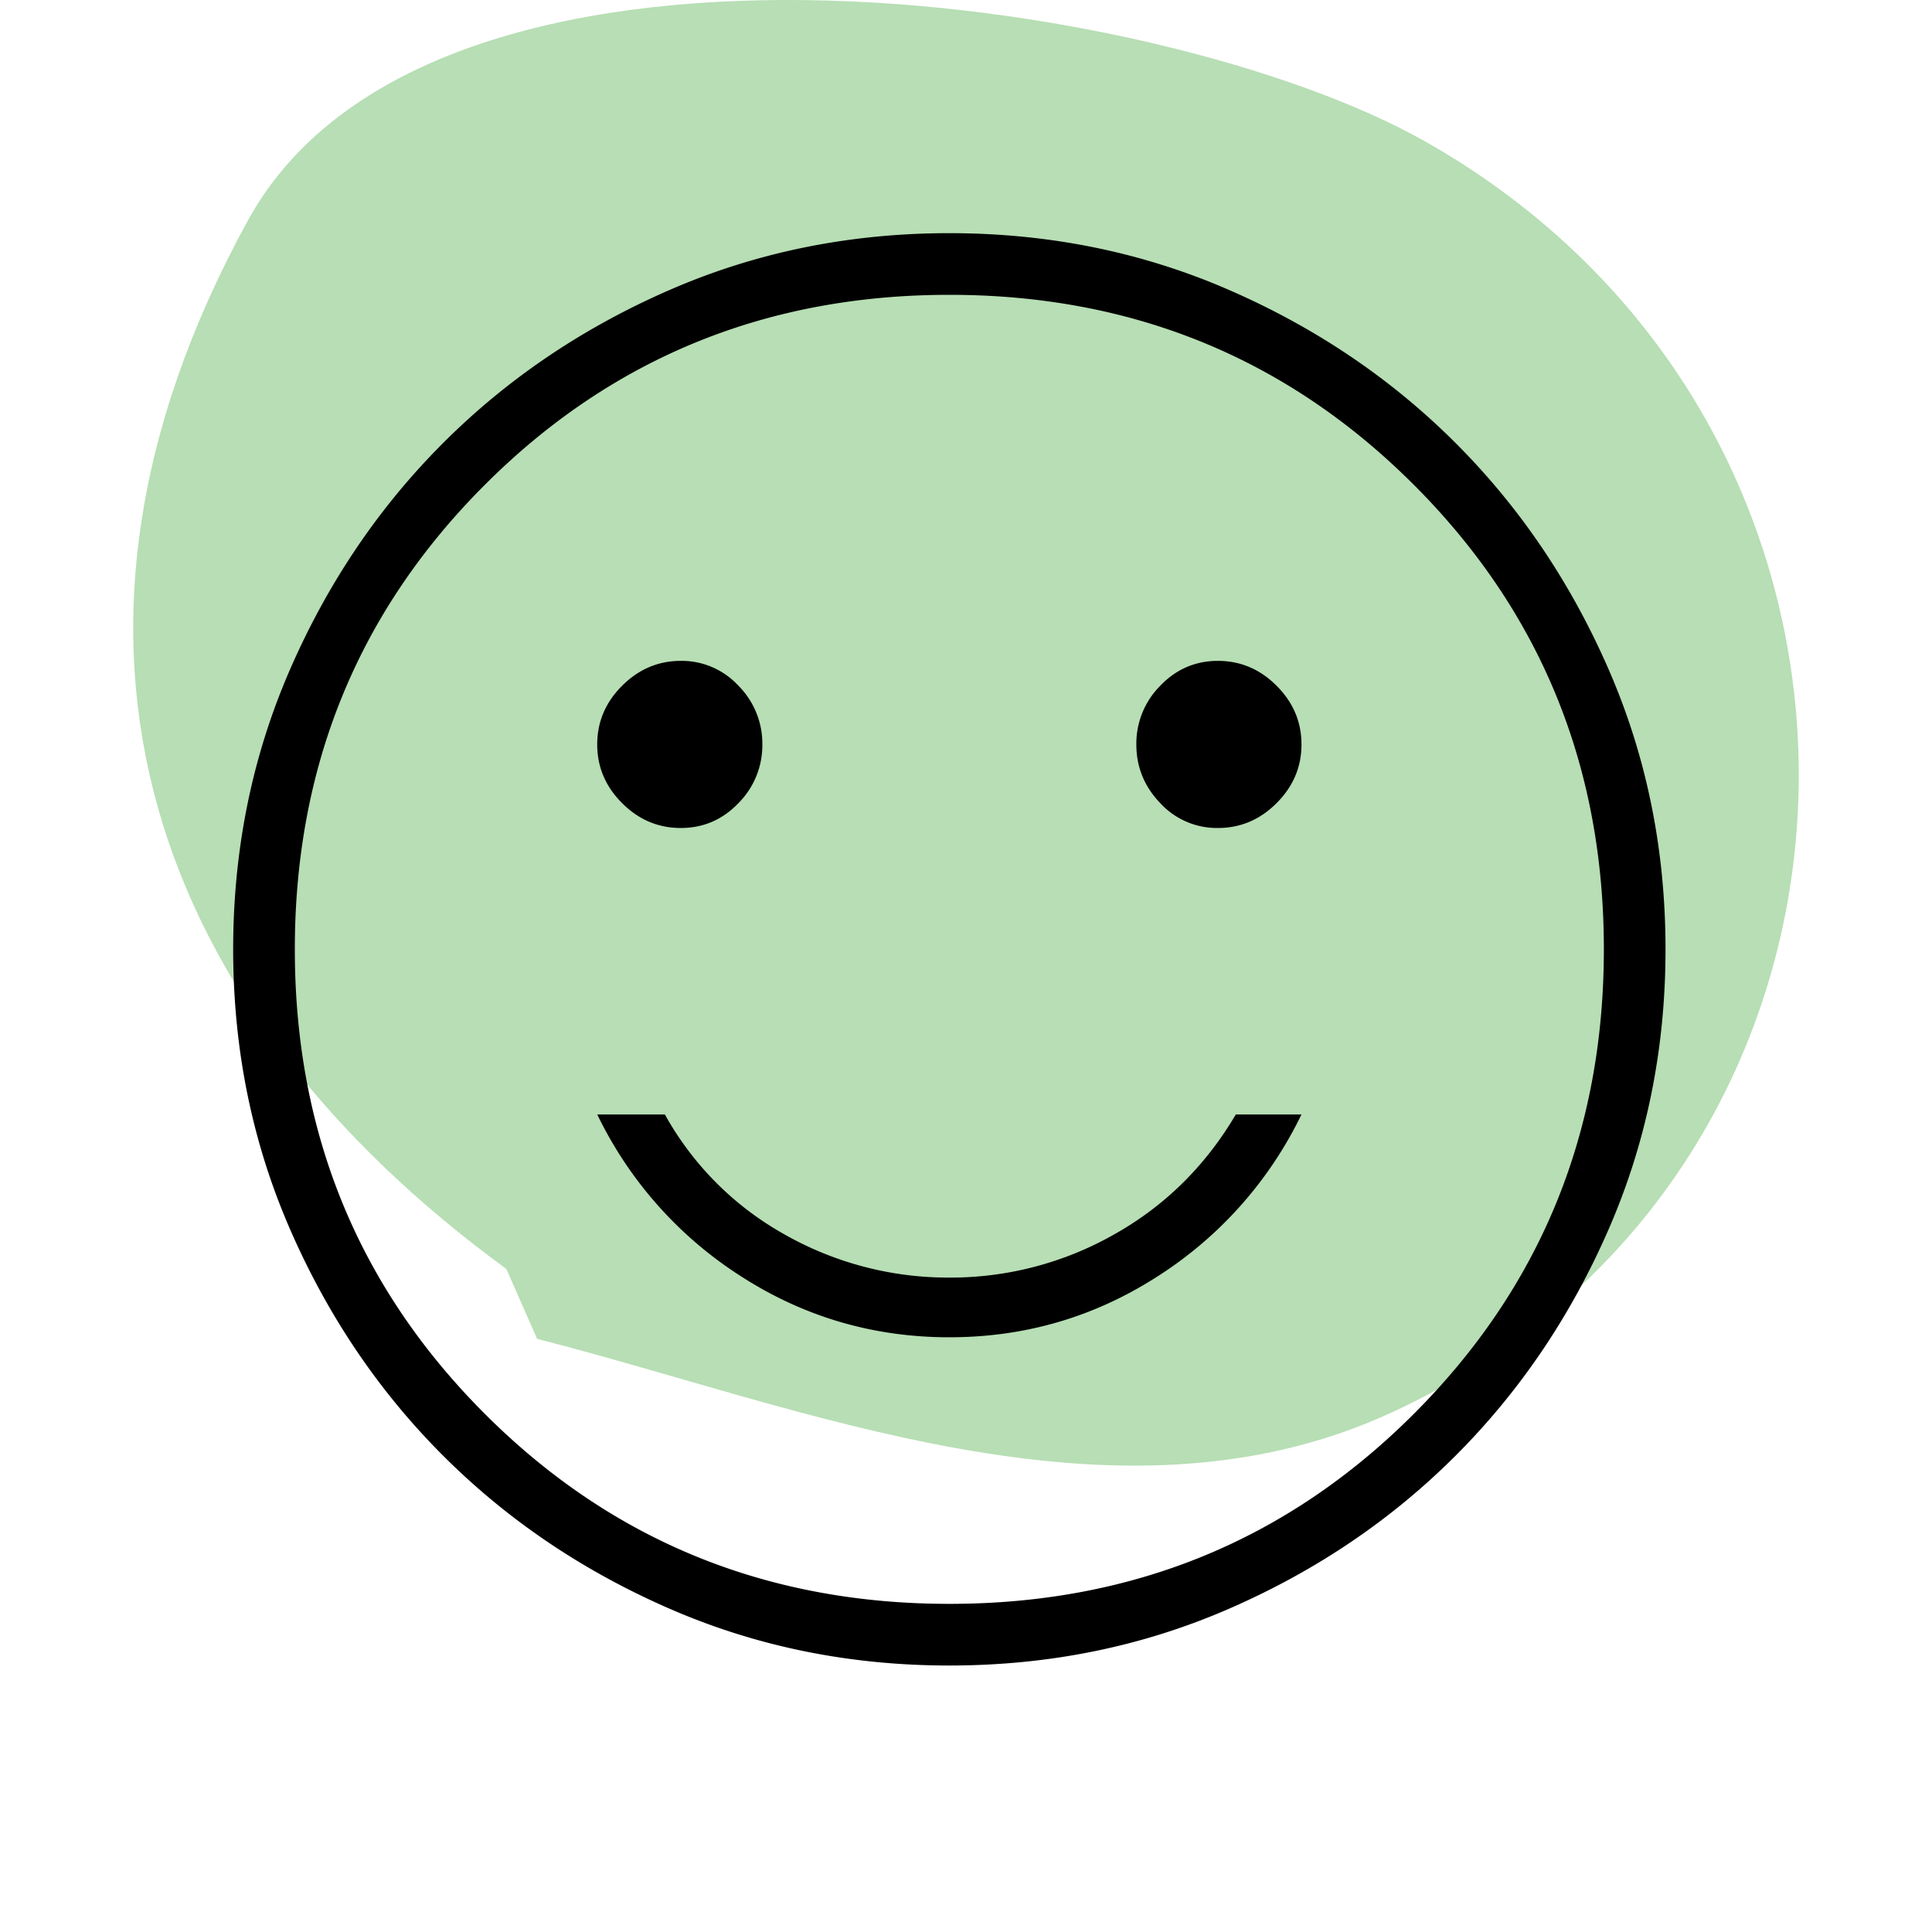
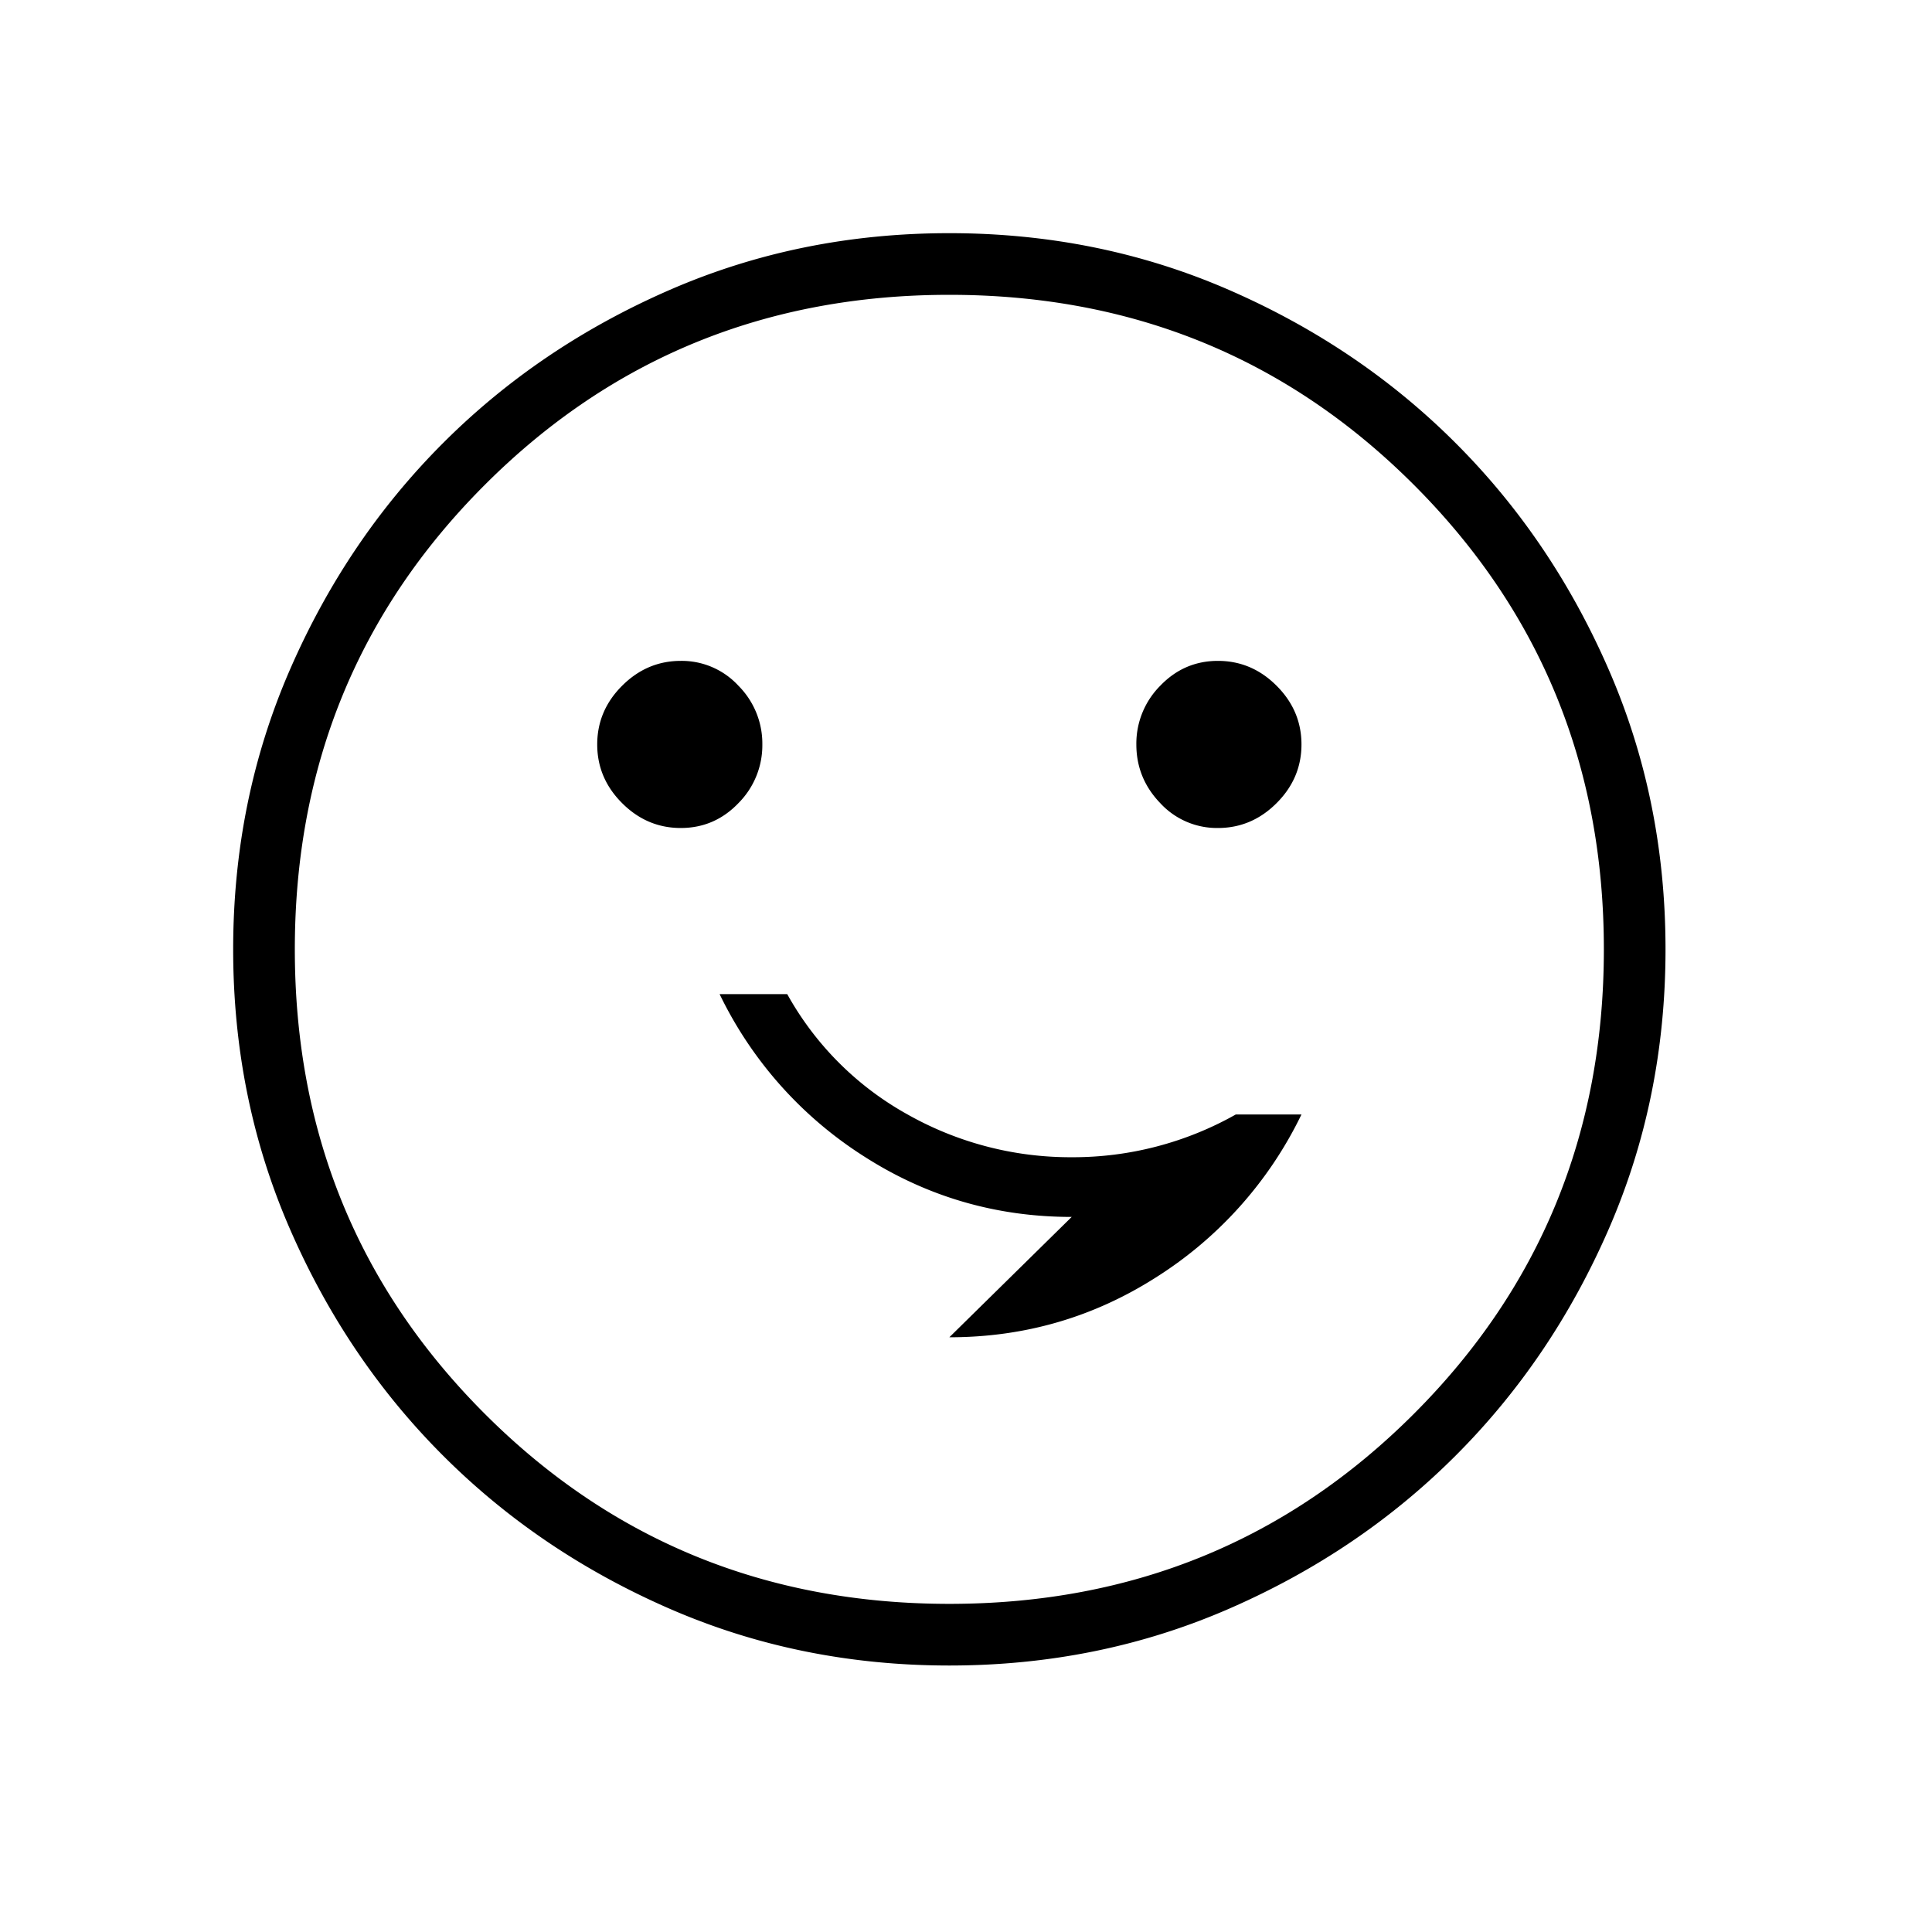
<svg xmlns="http://www.w3.org/2000/svg" width="58" height="58">
  <g fill="none" fill-rule="evenodd">
-     <path d="M0 0h58v58H0z" />
-     <path d="M16.125 40.194c7.977 2.034 17.319 6.018 25.594 2.237 15.806-7.221 16.557-29.4 1.08-38.177C34.836-.261 12.914-3.354 7.443 6.617.445 19.373 4.653 30.39 15.202 38.096l.923 2.098Z" fill="#B7DEB4" fill-rule="nonzero" />
-     <path d="M36.563 24.857c.676 0 1.264-.249 1.761-.747.498-.497.747-1.085.747-1.761 0-.677-.249-1.265-.747-1.762-.497-.498-1.085-.747-1.761-.747-.677 0-1.255.25-1.732.747a2.46 2.46 0 0 0-.717 1.762c0 .676.239 1.264.717 1.761a2.313 2.313 0 0 0 1.731.747Zm-16.126 0c.677 0 1.255-.249 1.732-.747a2.46 2.46 0 0 0 .717-1.761 2.46 2.46 0 0 0-.717-1.762 2.313 2.313 0 0 0-1.732-.747c-.676 0-1.264.25-1.761.747-.498.497-.747 1.085-.747 1.762 0 .676.249 1.264.747 1.761.497.498 1.085.747 1.762.747ZM28.5 40.146c2.27 0 4.35-.607 6.241-1.822a11.9 11.9 0 0 0 4.33-4.867H37.1c-.916 1.553-2.14 2.757-3.673 3.613a9.946 9.946 0 0 1-4.927 1.284 9.946 9.946 0 0 1-4.927-1.284 9.272 9.272 0 0 1-3.613-3.613h-2.03a11.9 11.9 0 0 0 4.329 4.867c1.891 1.215 3.972 1.822 6.241 1.822Zm0 9.854c-2.986 0-5.783-.567-8.391-1.702-2.608-1.135-4.877-2.668-6.808-4.599-1.931-1.93-3.464-4.2-4.599-6.808C7.567 34.283 7 31.486 7 28.5c0-2.986.567-5.783 1.702-8.391 1.135-2.608 2.668-4.877 4.599-6.808 1.93-1.931 4.2-3.464 6.808-4.599C22.717 7.567 25.514 7 28.5 7c2.986 0 5.783.567 8.391 1.702 2.608 1.135 4.877 2.668 6.808 4.599 1.931 1.93 3.464 4.2 4.599 6.808C49.433 22.717 50 25.514 50 28.5c0 2.986-.567 5.783-1.702 8.391-1.135 2.608-2.668 4.877-4.599 6.808-1.93 1.931-4.2 3.464-6.808 4.599C34.283 49.433 31.486 50 28.5 50Zm0-1.851c5.494 0 10.143-1.902 13.945-5.704 3.802-3.802 5.704-8.45 5.704-13.945 0-5.494-1.902-10.143-5.704-13.945-3.802-3.802-8.45-5.704-13.945-5.704-5.494 0-10.143 1.902-13.945 5.704-3.802 3.802-5.704 8.45-5.704 13.945 0 5.494 1.902 10.143 5.704 13.945 3.802 3.802 8.45 5.704 13.945 5.704Z" fill="#000" fill-rule="nonzero" />
+     <path d="M36.563 24.857c.676 0 1.264-.249 1.761-.747.498-.497.747-1.085.747-1.761 0-.677-.249-1.265-.747-1.762-.497-.498-1.085-.747-1.761-.747-.677 0-1.255.25-1.732.747a2.46 2.46 0 0 0-.717 1.762c0 .676.239 1.264.717 1.761a2.313 2.313 0 0 0 1.731.747Zm-16.126 0c.677 0 1.255-.249 1.732-.747a2.46 2.46 0 0 0 .717-1.761 2.46 2.46 0 0 0-.717-1.762 2.313 2.313 0 0 0-1.732-.747c-.676 0-1.264.25-1.761.747-.498.497-.747 1.085-.747 1.762 0 .676.249 1.264.747 1.761.497.498 1.085.747 1.762.747ZM28.5 40.146c2.27 0 4.35-.607 6.241-1.822a11.9 11.9 0 0 0 4.33-4.867H37.1a9.946 9.946 0 0 1-4.927 1.284 9.946 9.946 0 0 1-4.927-1.284 9.272 9.272 0 0 1-3.613-3.613h-2.03a11.9 11.9 0 0 0 4.329 4.867c1.891 1.215 3.972 1.822 6.241 1.822Zm0 9.854c-2.986 0-5.783-.567-8.391-1.702-2.608-1.135-4.877-2.668-6.808-4.599-1.931-1.93-3.464-4.2-4.599-6.808C7.567 34.283 7 31.486 7 28.5c0-2.986.567-5.783 1.702-8.391 1.135-2.608 2.668-4.877 4.599-6.808 1.93-1.931 4.2-3.464 6.808-4.599C22.717 7.567 25.514 7 28.5 7c2.986 0 5.783.567 8.391 1.702 2.608 1.135 4.877 2.668 6.808 4.599 1.931 1.93 3.464 4.2 4.599 6.808C49.433 22.717 50 25.514 50 28.5c0 2.986-.567 5.783-1.702 8.391-1.135 2.608-2.668 4.877-4.599 6.808-1.93 1.931-4.2 3.464-6.808 4.599C34.283 49.433 31.486 50 28.5 50Zm0-1.851c5.494 0 10.143-1.902 13.945-5.704 3.802-3.802 5.704-8.45 5.704-13.945 0-5.494-1.902-10.143-5.704-13.945-3.802-3.802-8.45-5.704-13.945-5.704-5.494 0-10.143 1.902-13.945 5.704-3.802 3.802-5.704 8.45-5.704 13.945 0 5.494 1.902 10.143 5.704 13.945 3.802 3.802 8.45 5.704 13.945 5.704Z" fill="#000" fill-rule="nonzero" />
  </g>
</svg>